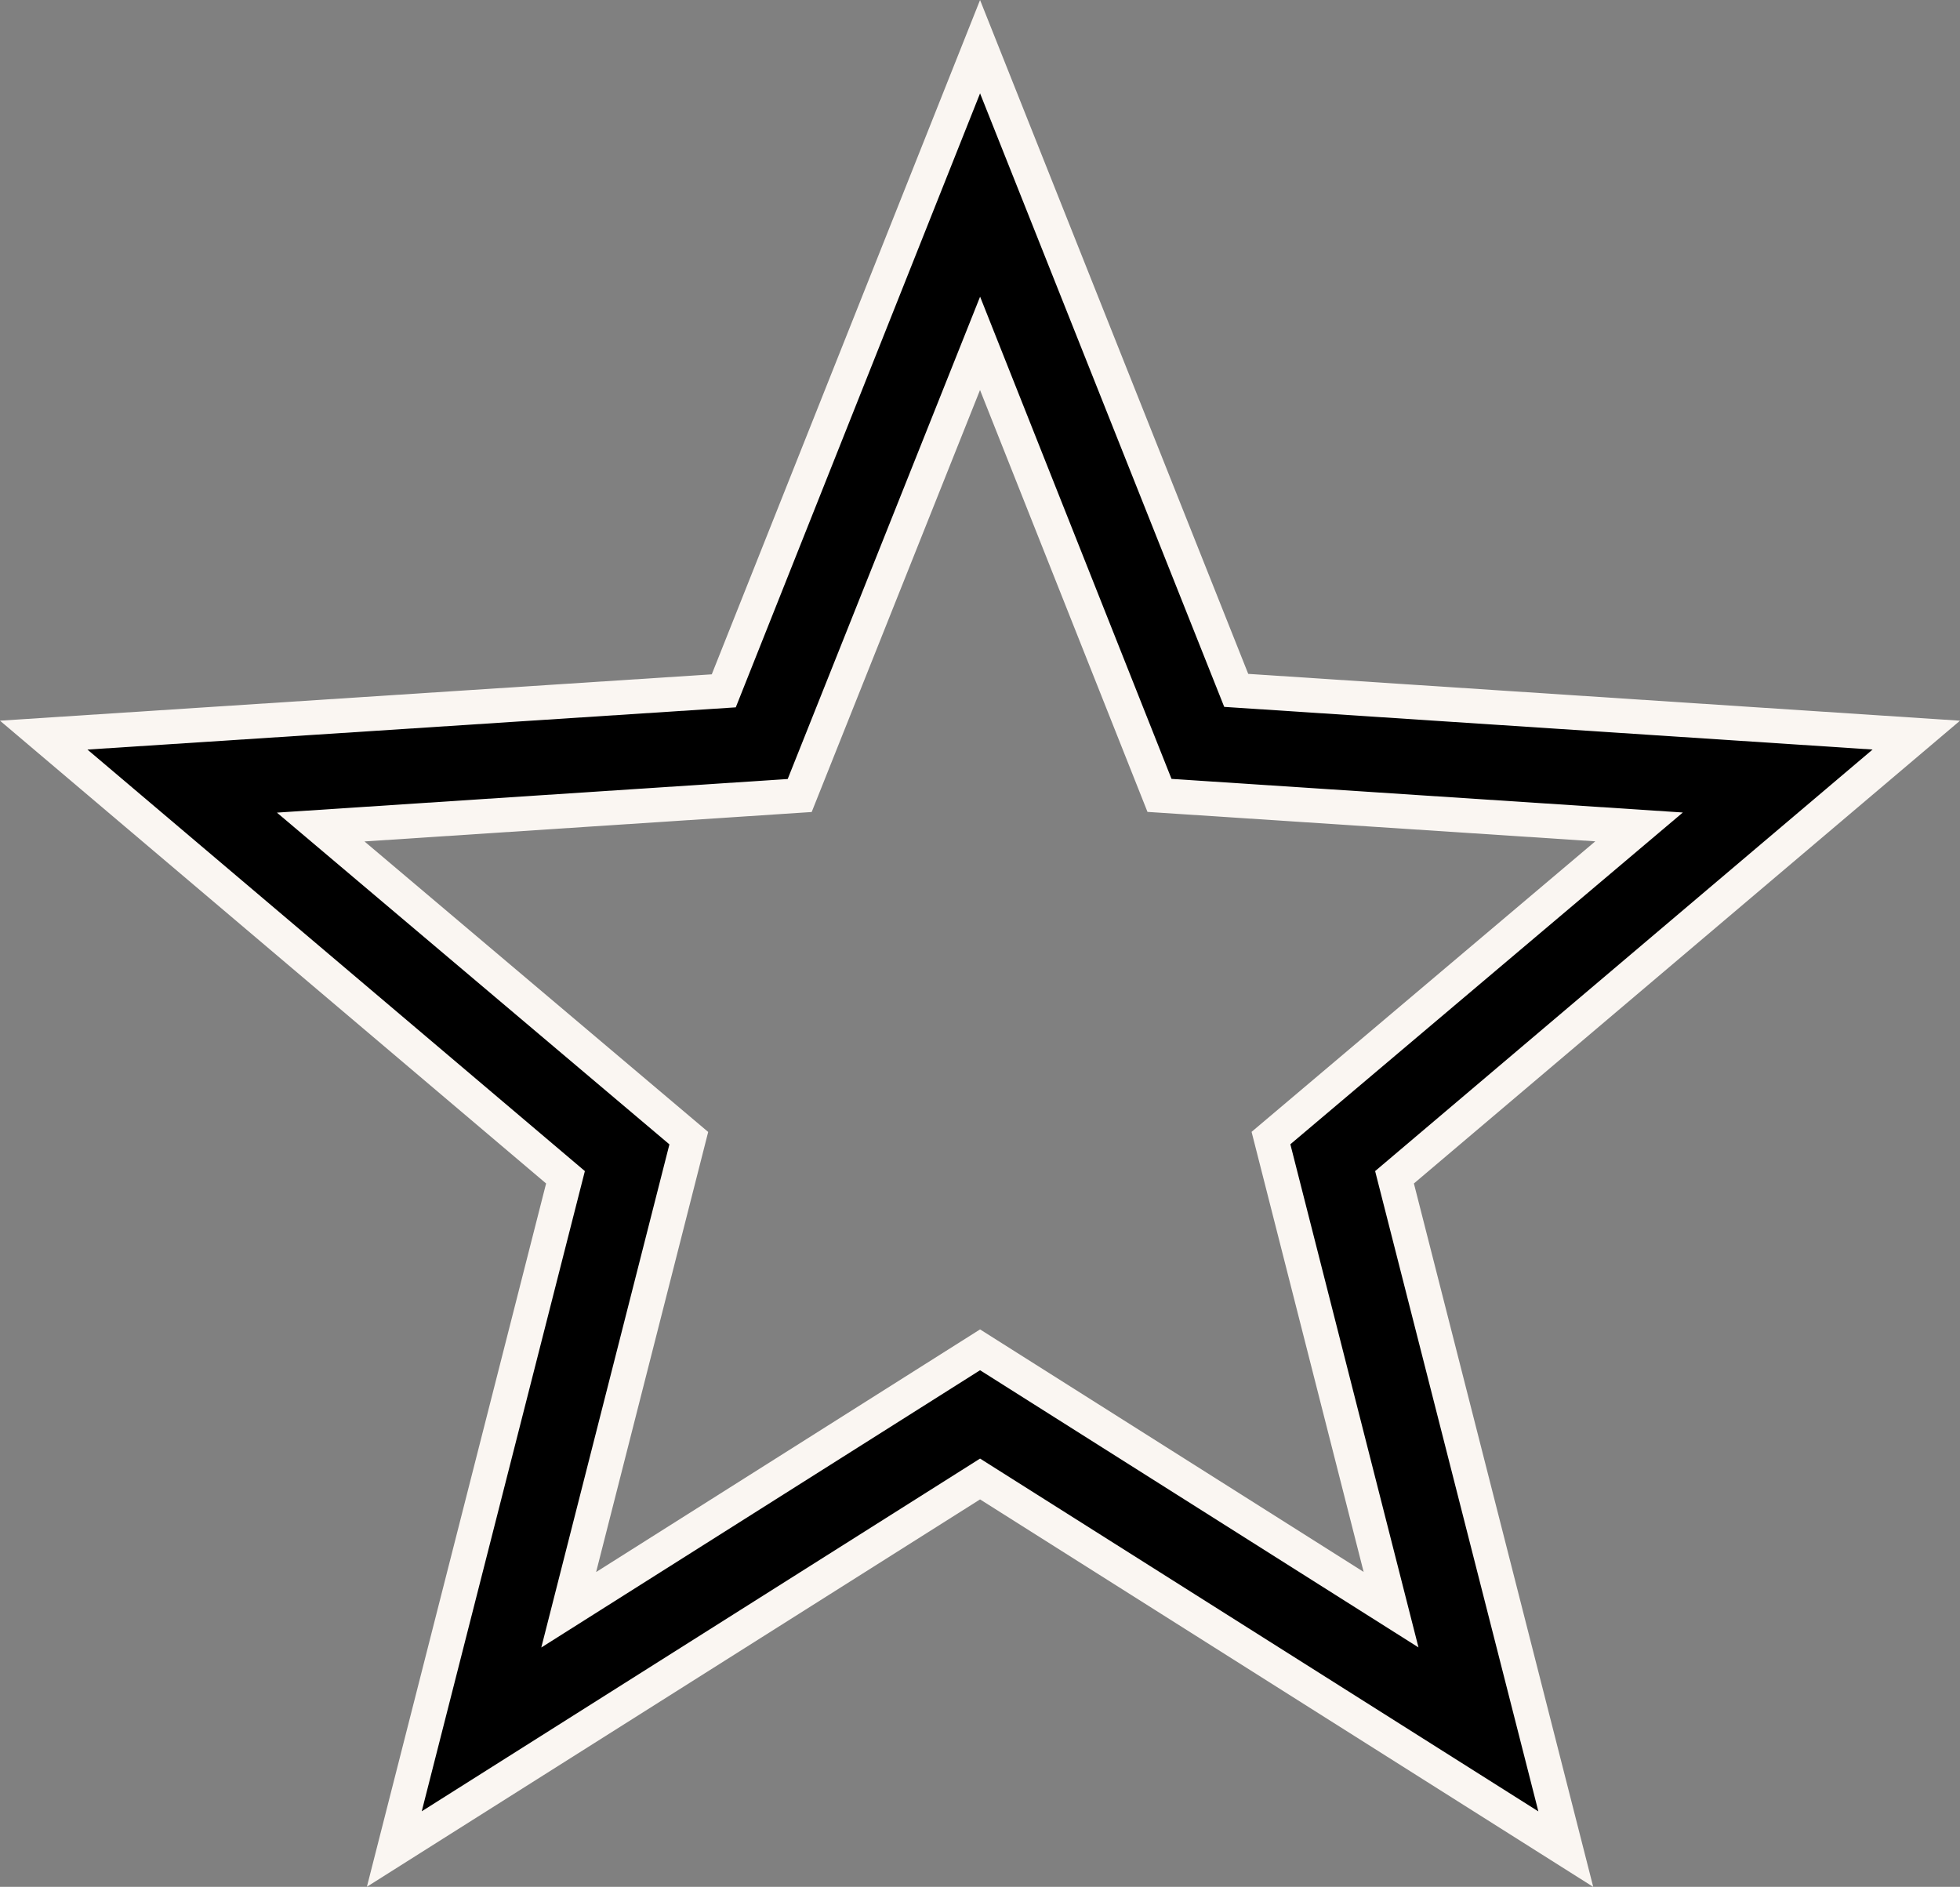
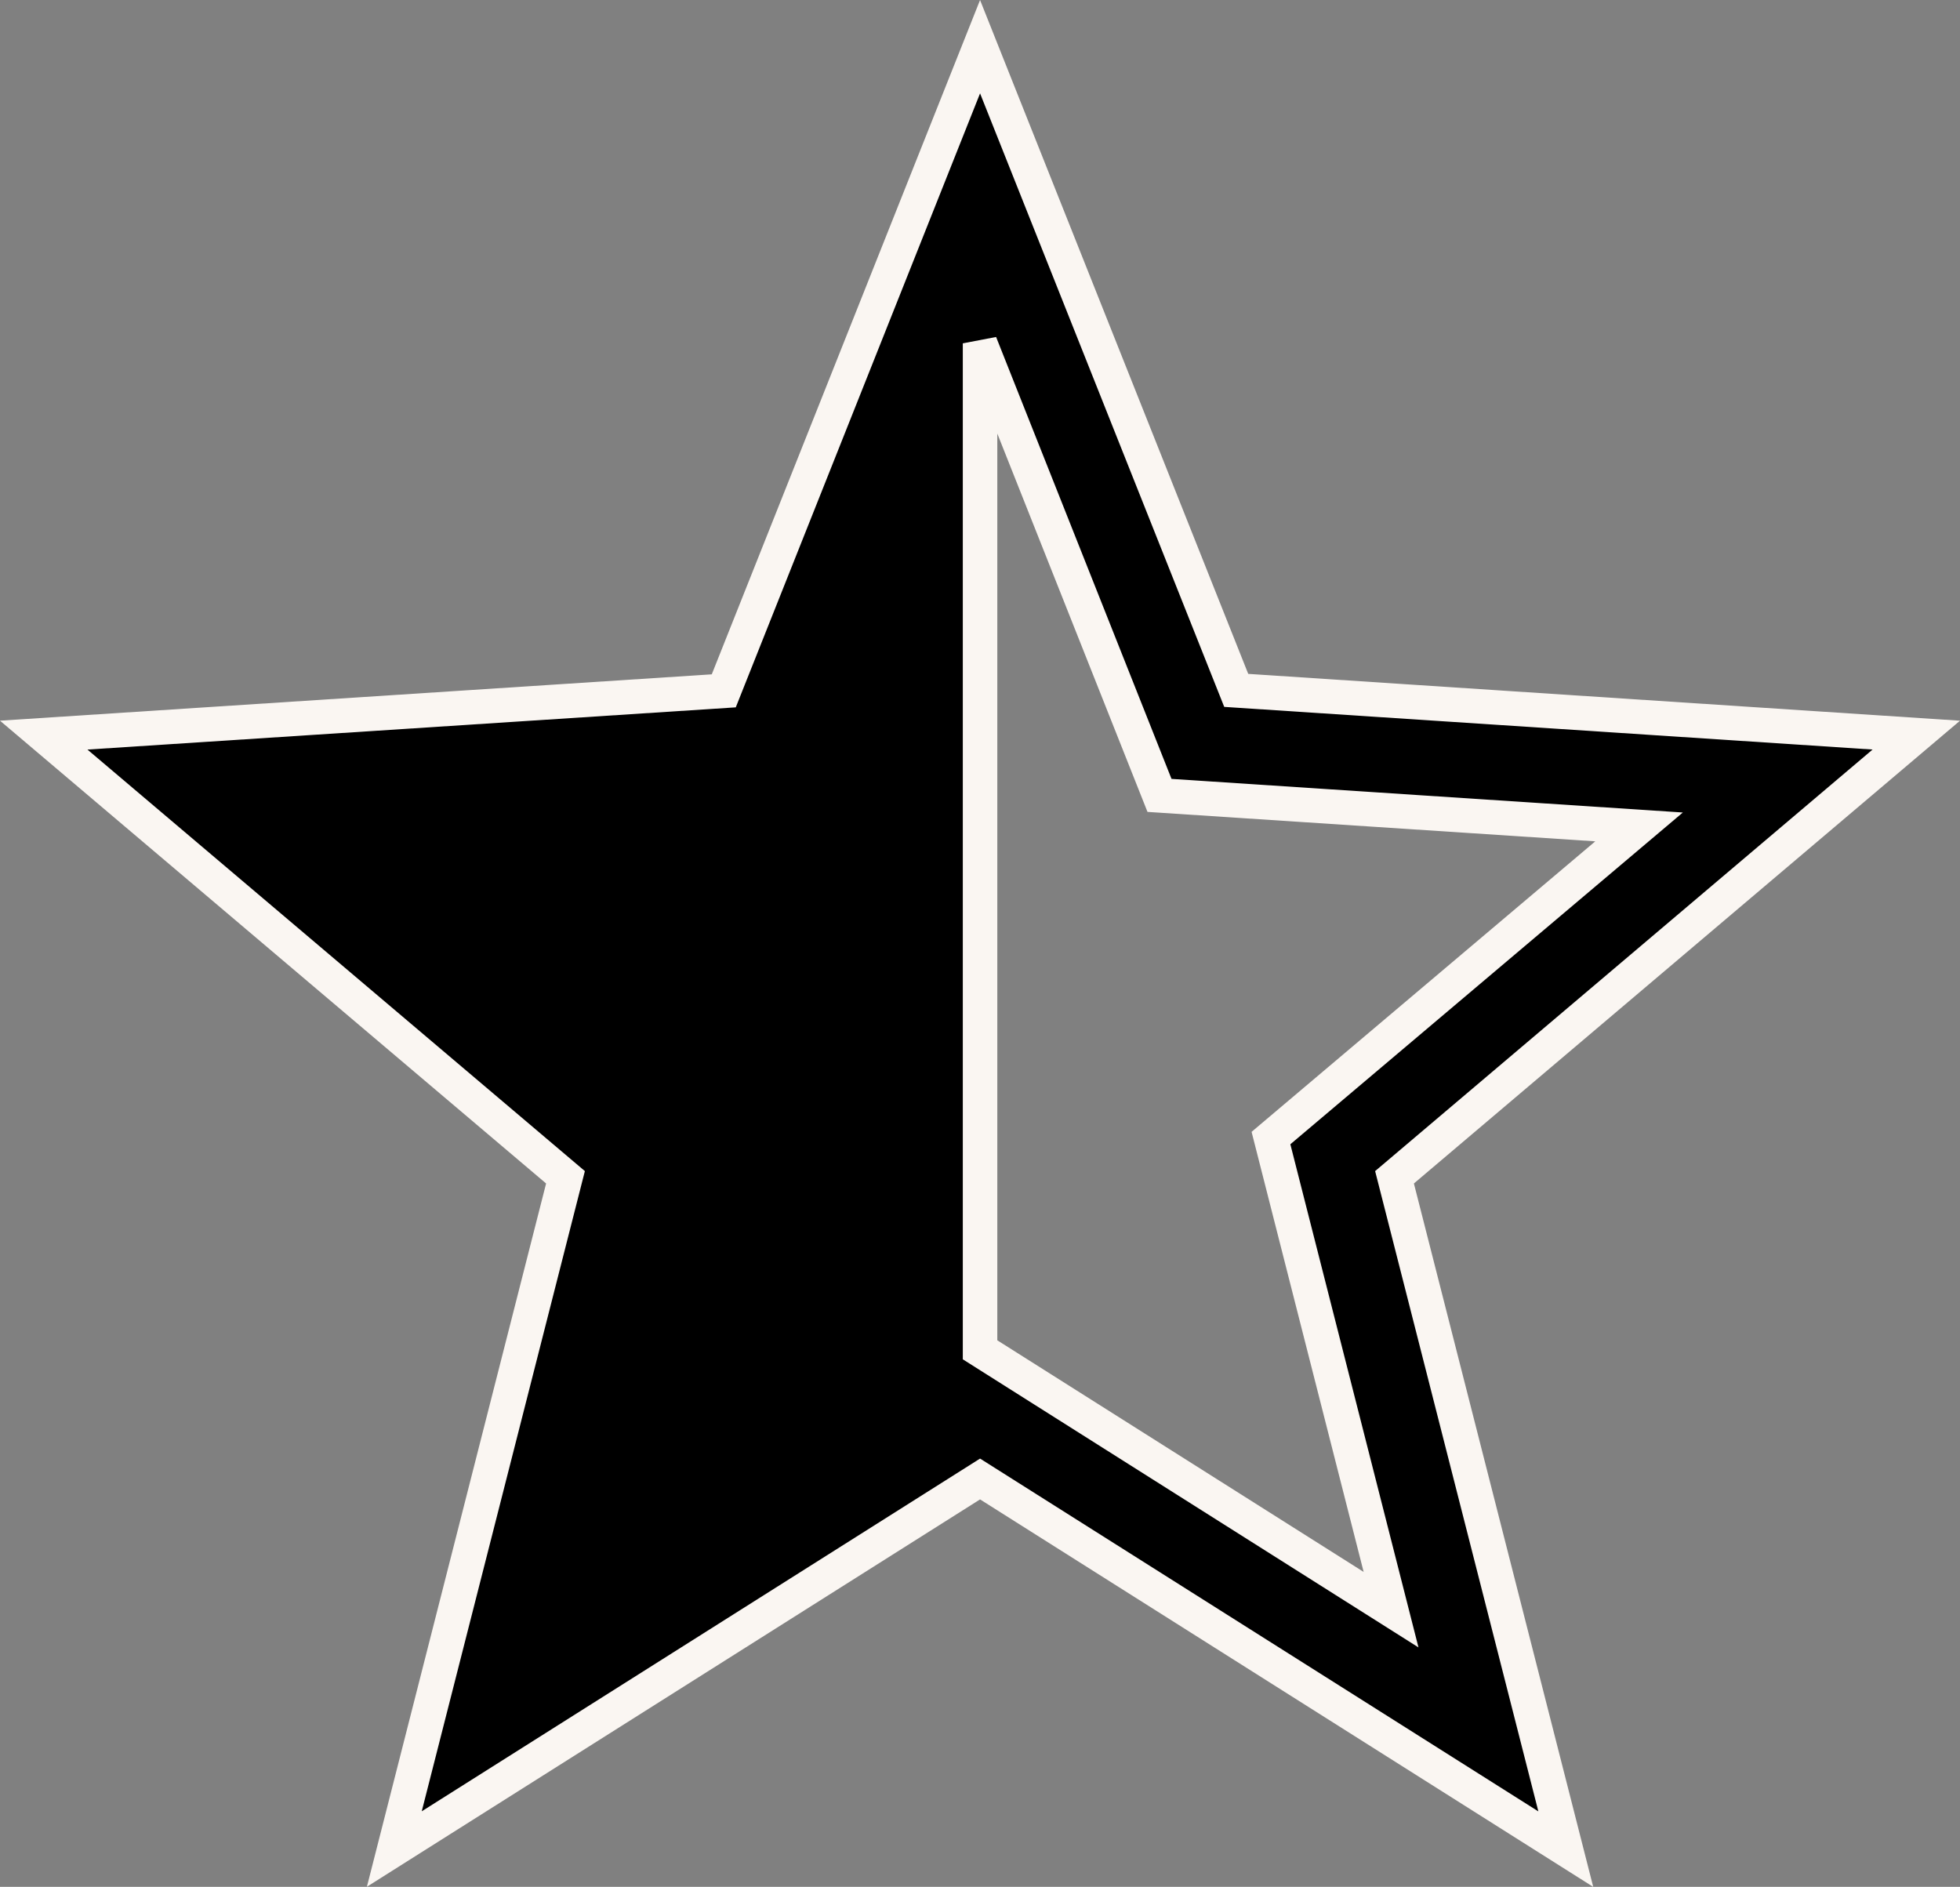
<svg xmlns="http://www.w3.org/2000/svg" viewBox="0 0 17.039 16.404" height="16.404" width="17.039">
  <rect x="0" y="0" width="17.039" height="16.404" fill="#808080" stroke="none" />
  <g transform="translate(0.38 -9.165)" id="icon-3">
    <g transform="translate(0 9.571)" data-name="Group 67500" id="Group_67500">
-       <path stroke-width="0.3" stroke="#faf6f2" transform="translate(0 -9.571)" d="M16.279,15.556l-5.912-.389L8.14,9.571l-2.228,5.6L0,15.556,4.536,19.4l-1.488,5.84L8.14,22.023l5.092,3.218L11.743,19.4ZM8.14,20.9l-3.576,2.26,1.044-4.1-3.2-2.705,4.164-.274L8.14,12.15,9.7,16.08l4.169.274-3.2,2.705,1.044,4.1Z" data-name="Path 36834" id="Path_36834" />
+       <path stroke-width="0.3" stroke="#faf6f2" transform="translate(0 -9.571)" d="M16.279,15.556l-5.912-.389L8.14,9.571l-2.228,5.6L0,15.556,4.536,19.4l-1.488,5.84L8.14,22.023l5.092,3.218L11.743,19.4ZM8.14,20.9L8.14,12.15,9.7,16.08l4.169.274-3.2,2.705,1.044,4.1Z" data-name="Path 36834" id="Path_36834" />
    </g>
  </g>
</svg>